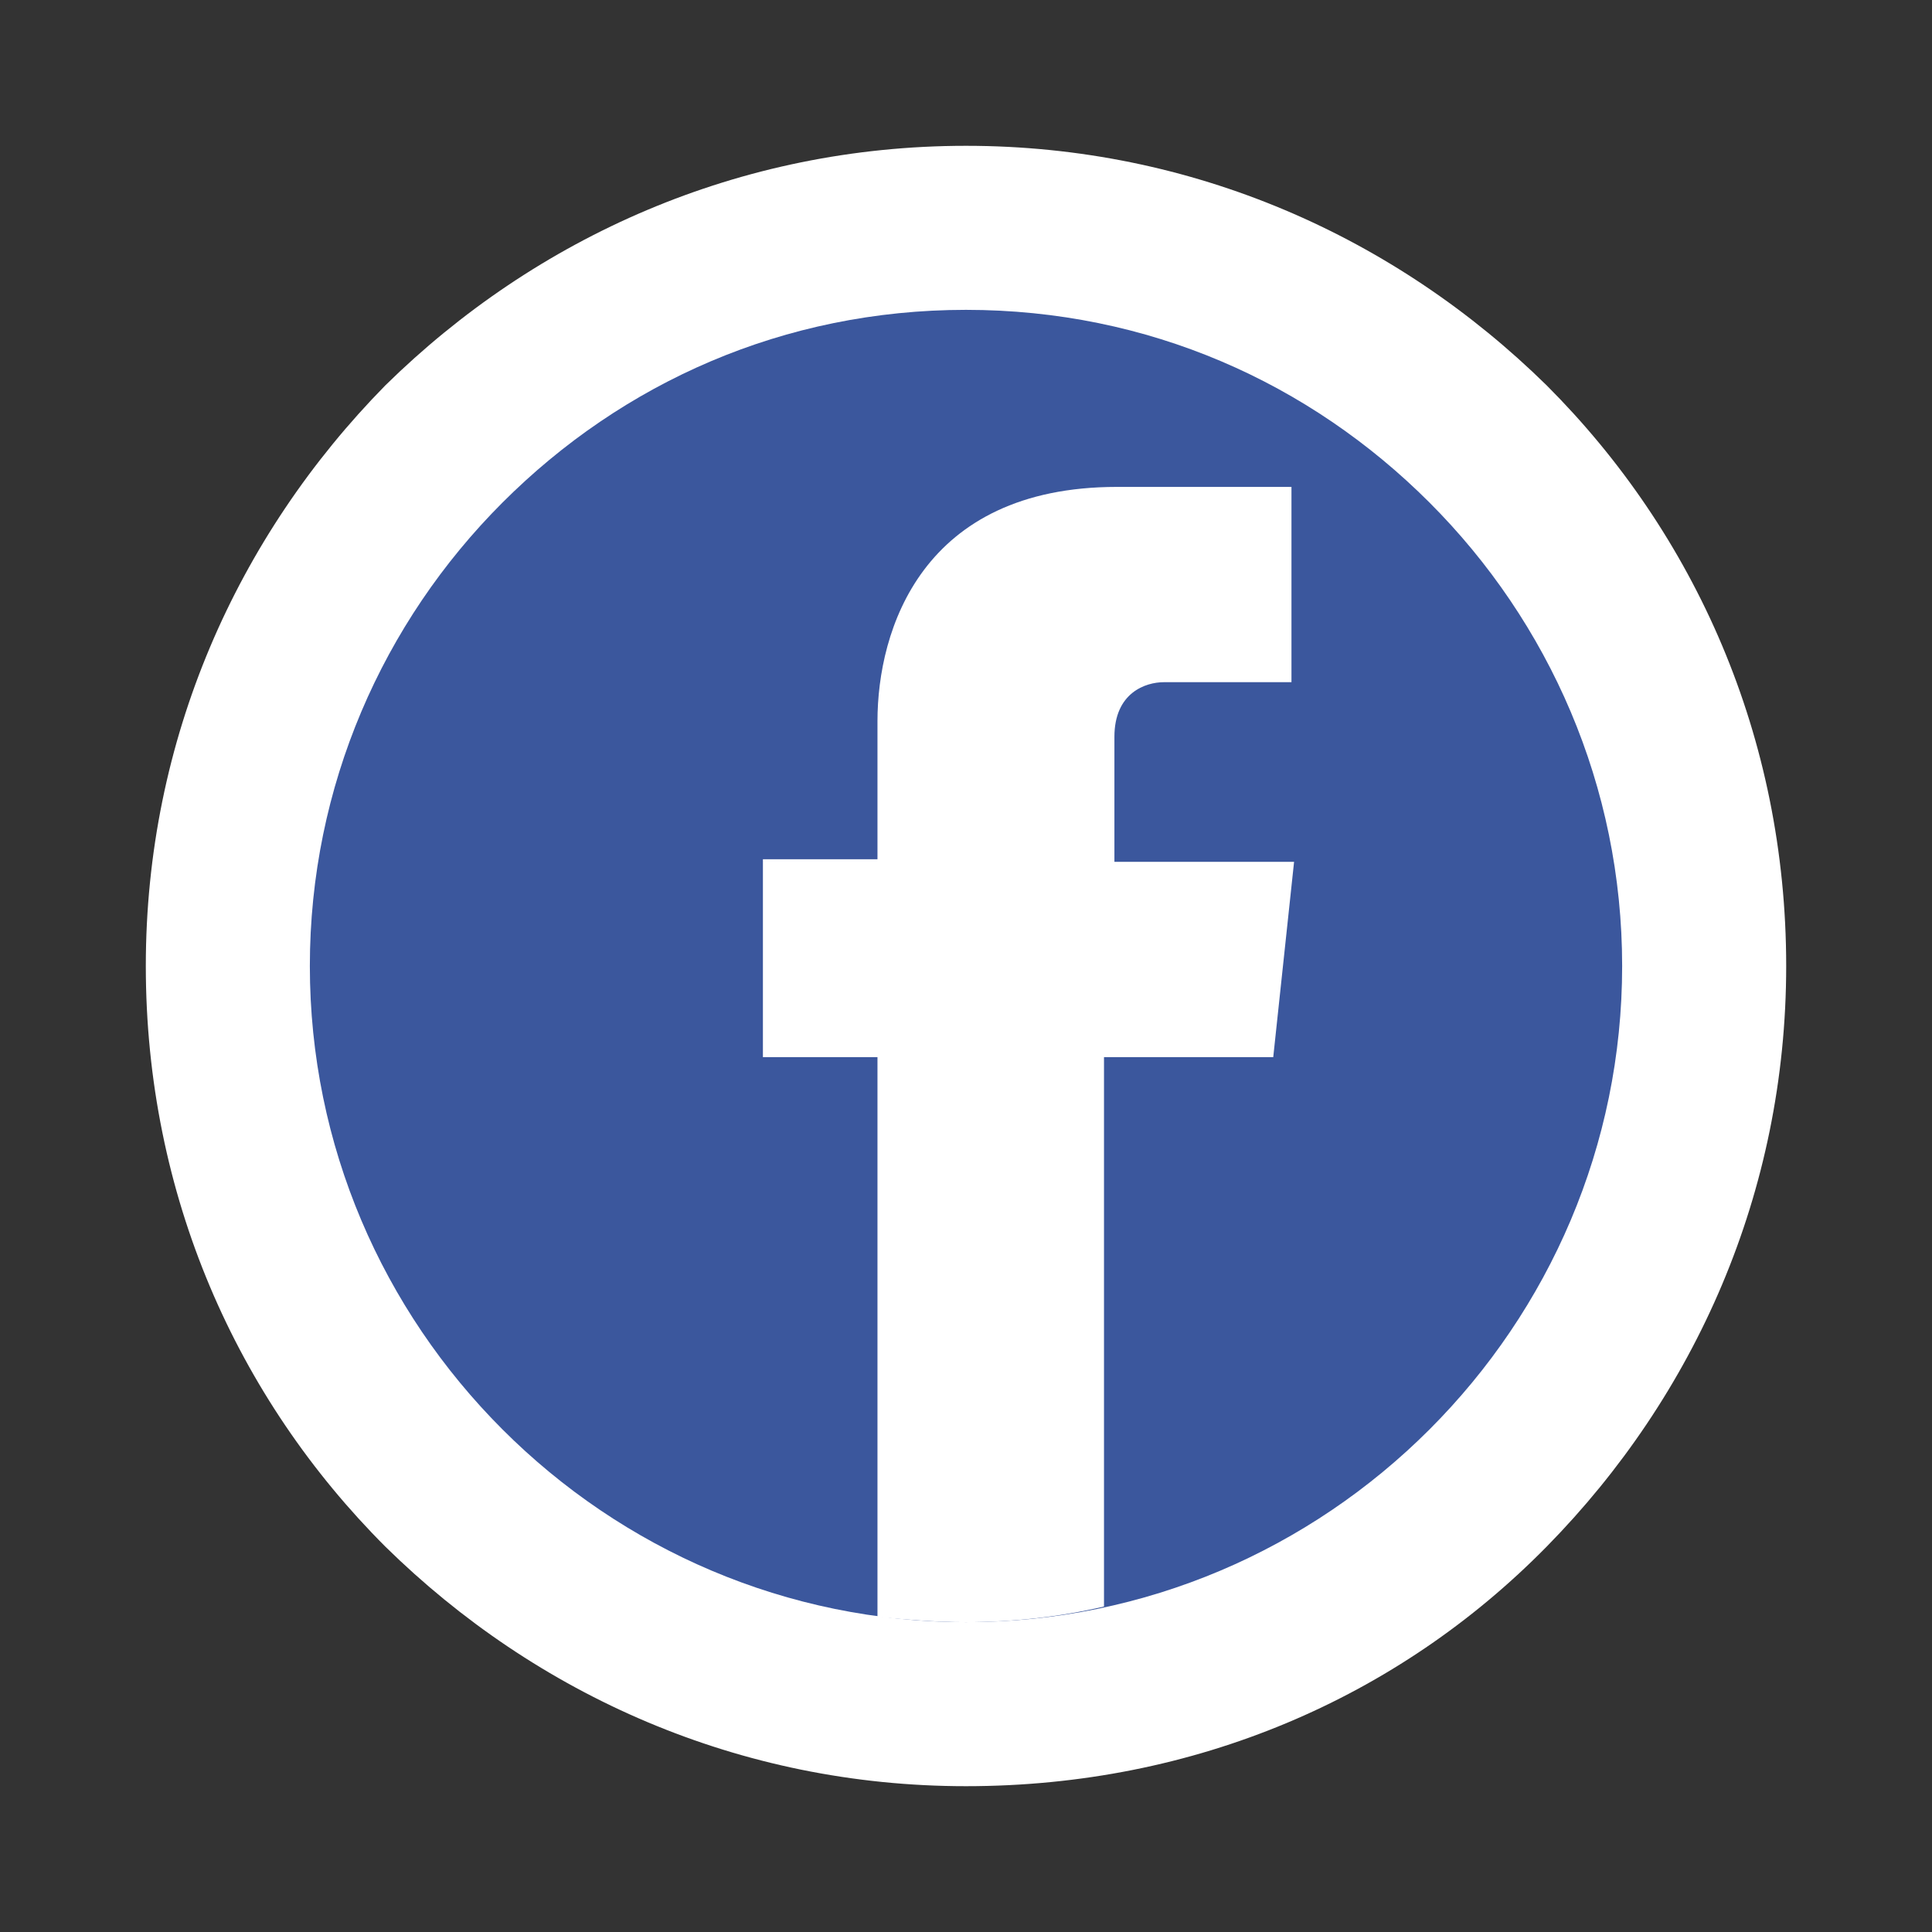
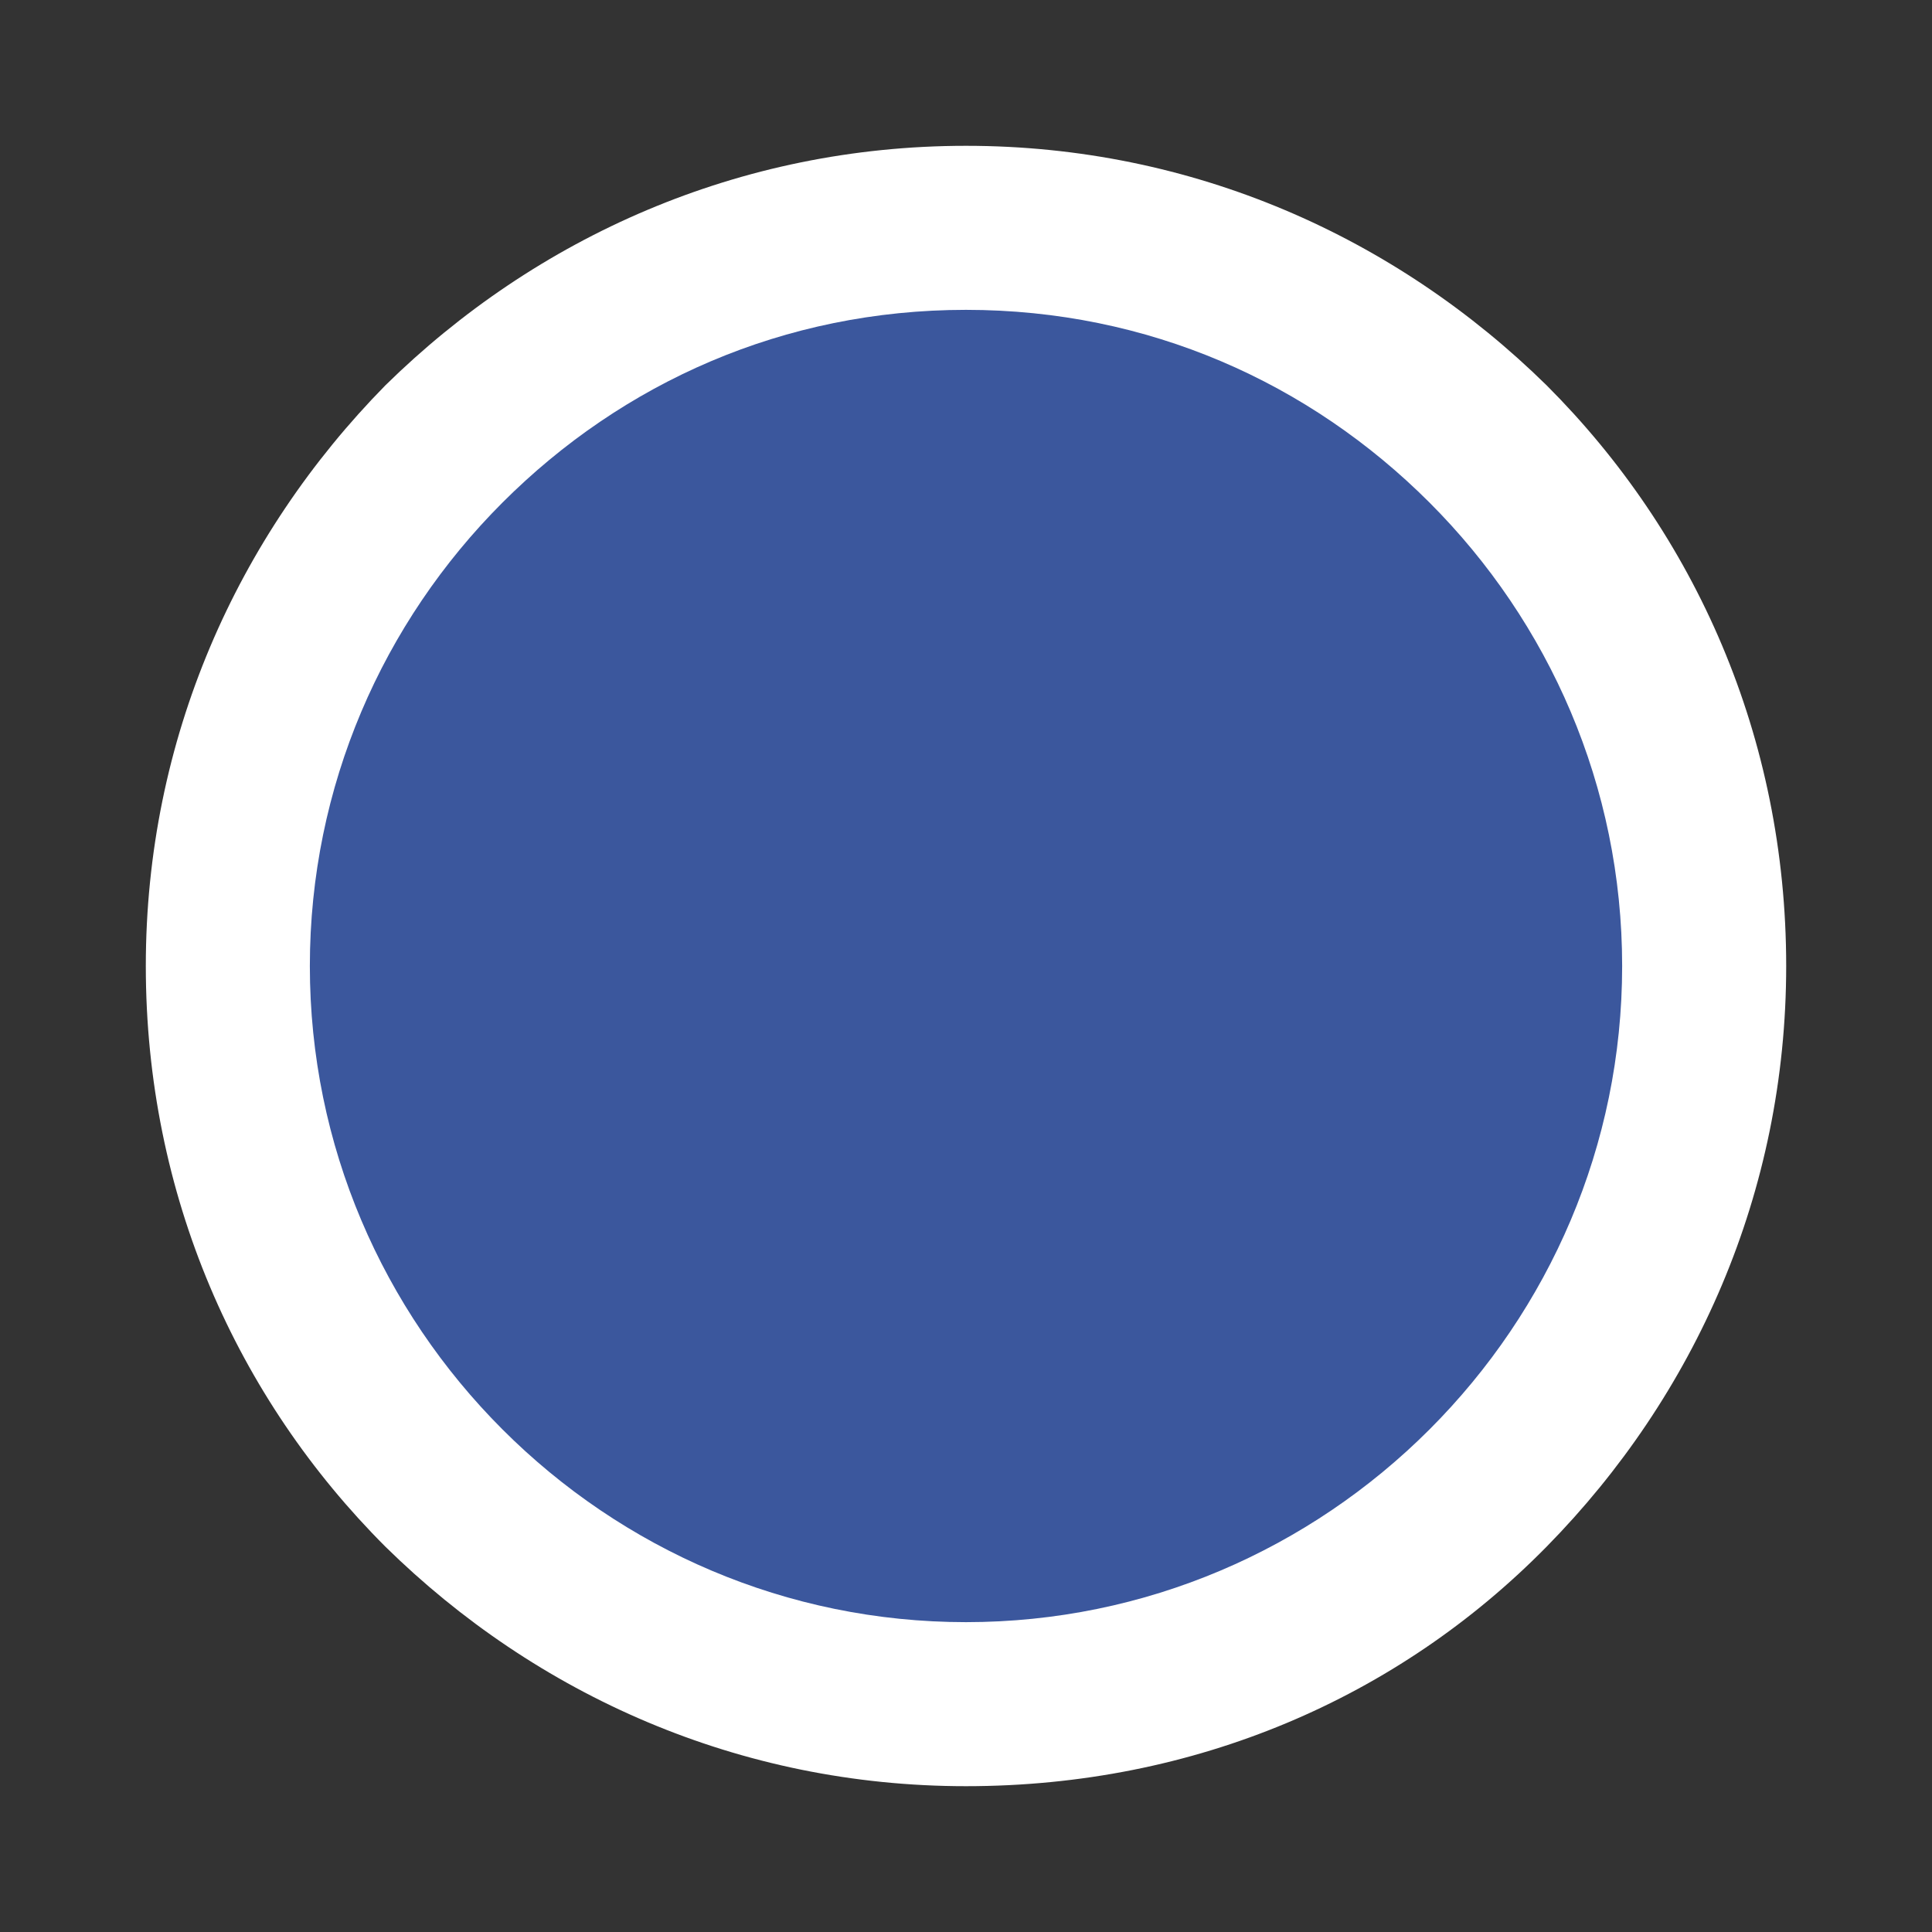
<svg xmlns="http://www.w3.org/2000/svg" version="1.1" id="Layer_1" x="0px" y="0px" viewBox="0 0 74.2 74.2" style="enable-background:new 0 0 74.2 74.2;" xml:space="preserve">
  <rect x="0" y="0" width="74.2" height="74.2" fill="#333333" stroke="none" />
  <style type="text/css">
	.st0{fill:#FFFFFF;}
	.st1{fill:#3B579D;}
</style>
  <path class="st0" d="M42.8,33.5v-4.8c0-1.7,1.2-2.1,1.9-2.1c0.8,0,4.9,0,4.9,0V19h-6.7c-7.5,0-9.2,5.6-9.2,9.1v5.2h-4.4V41h4.4  c0,9.8,0,22.9,0,22.9h8.7c0,0,0-13.2,0-22.9h6.5l0.8-7.5H42.8z" />
  <path class="st0" d="M37.1,5.6L37.1,5.6c8.7,0,16.5,3.5,22.3,9.2c5.7,5.7,9.2,13.5,9.2,22.3c0,8.7-3.5,16.5-9.2,22.3  s-13.5,9.2-22.3,9.2c-8.7,0-16.5-3.5-22.3-9.2c-5.7-5.7-9.2-13.5-9.2-22.3c0-8.7,3.5-16.5,9.2-22.3C20.6,9.1,28.4,5.6,37.1,5.6" />
  <path class="st1" d="M37.1,11.9c7,0,13.2,2.8,17.8,7.4c4.6,4.6,7.4,10.9,7.4,17.8s-2.8,13.2-7.4,17.8c-4.6,4.6-10.9,7.4-17.8,7.4  s-13.2-2.8-17.8-7.4c-4.6-4.6-7.4-10.9-7.4-17.8s2.8-13.2,7.4-17.8C23.9,14.7,30.1,11.9,37.1,11.9L37.1,11.9z" />
-   <path class="st0" d="M33.7,27.7V33h-4.4v7.6h4.4c0,7.9,0,17.8,0,21.5c1.1,0.1,2.2,0.2,3.4,0.2c1.8,0,3.6-0.2,5.3-0.6  c0-3.9,0-13.6,0-21.1h6.5l0.8-7.5h-6.9v-4.8c0-1.7,1.2-2.1,1.9-2.1c0.8,0,4.9,0,4.9,0v-7.5h-6.7C35.4,18.7,33.7,24.2,33.7,27.7z" />
</svg>